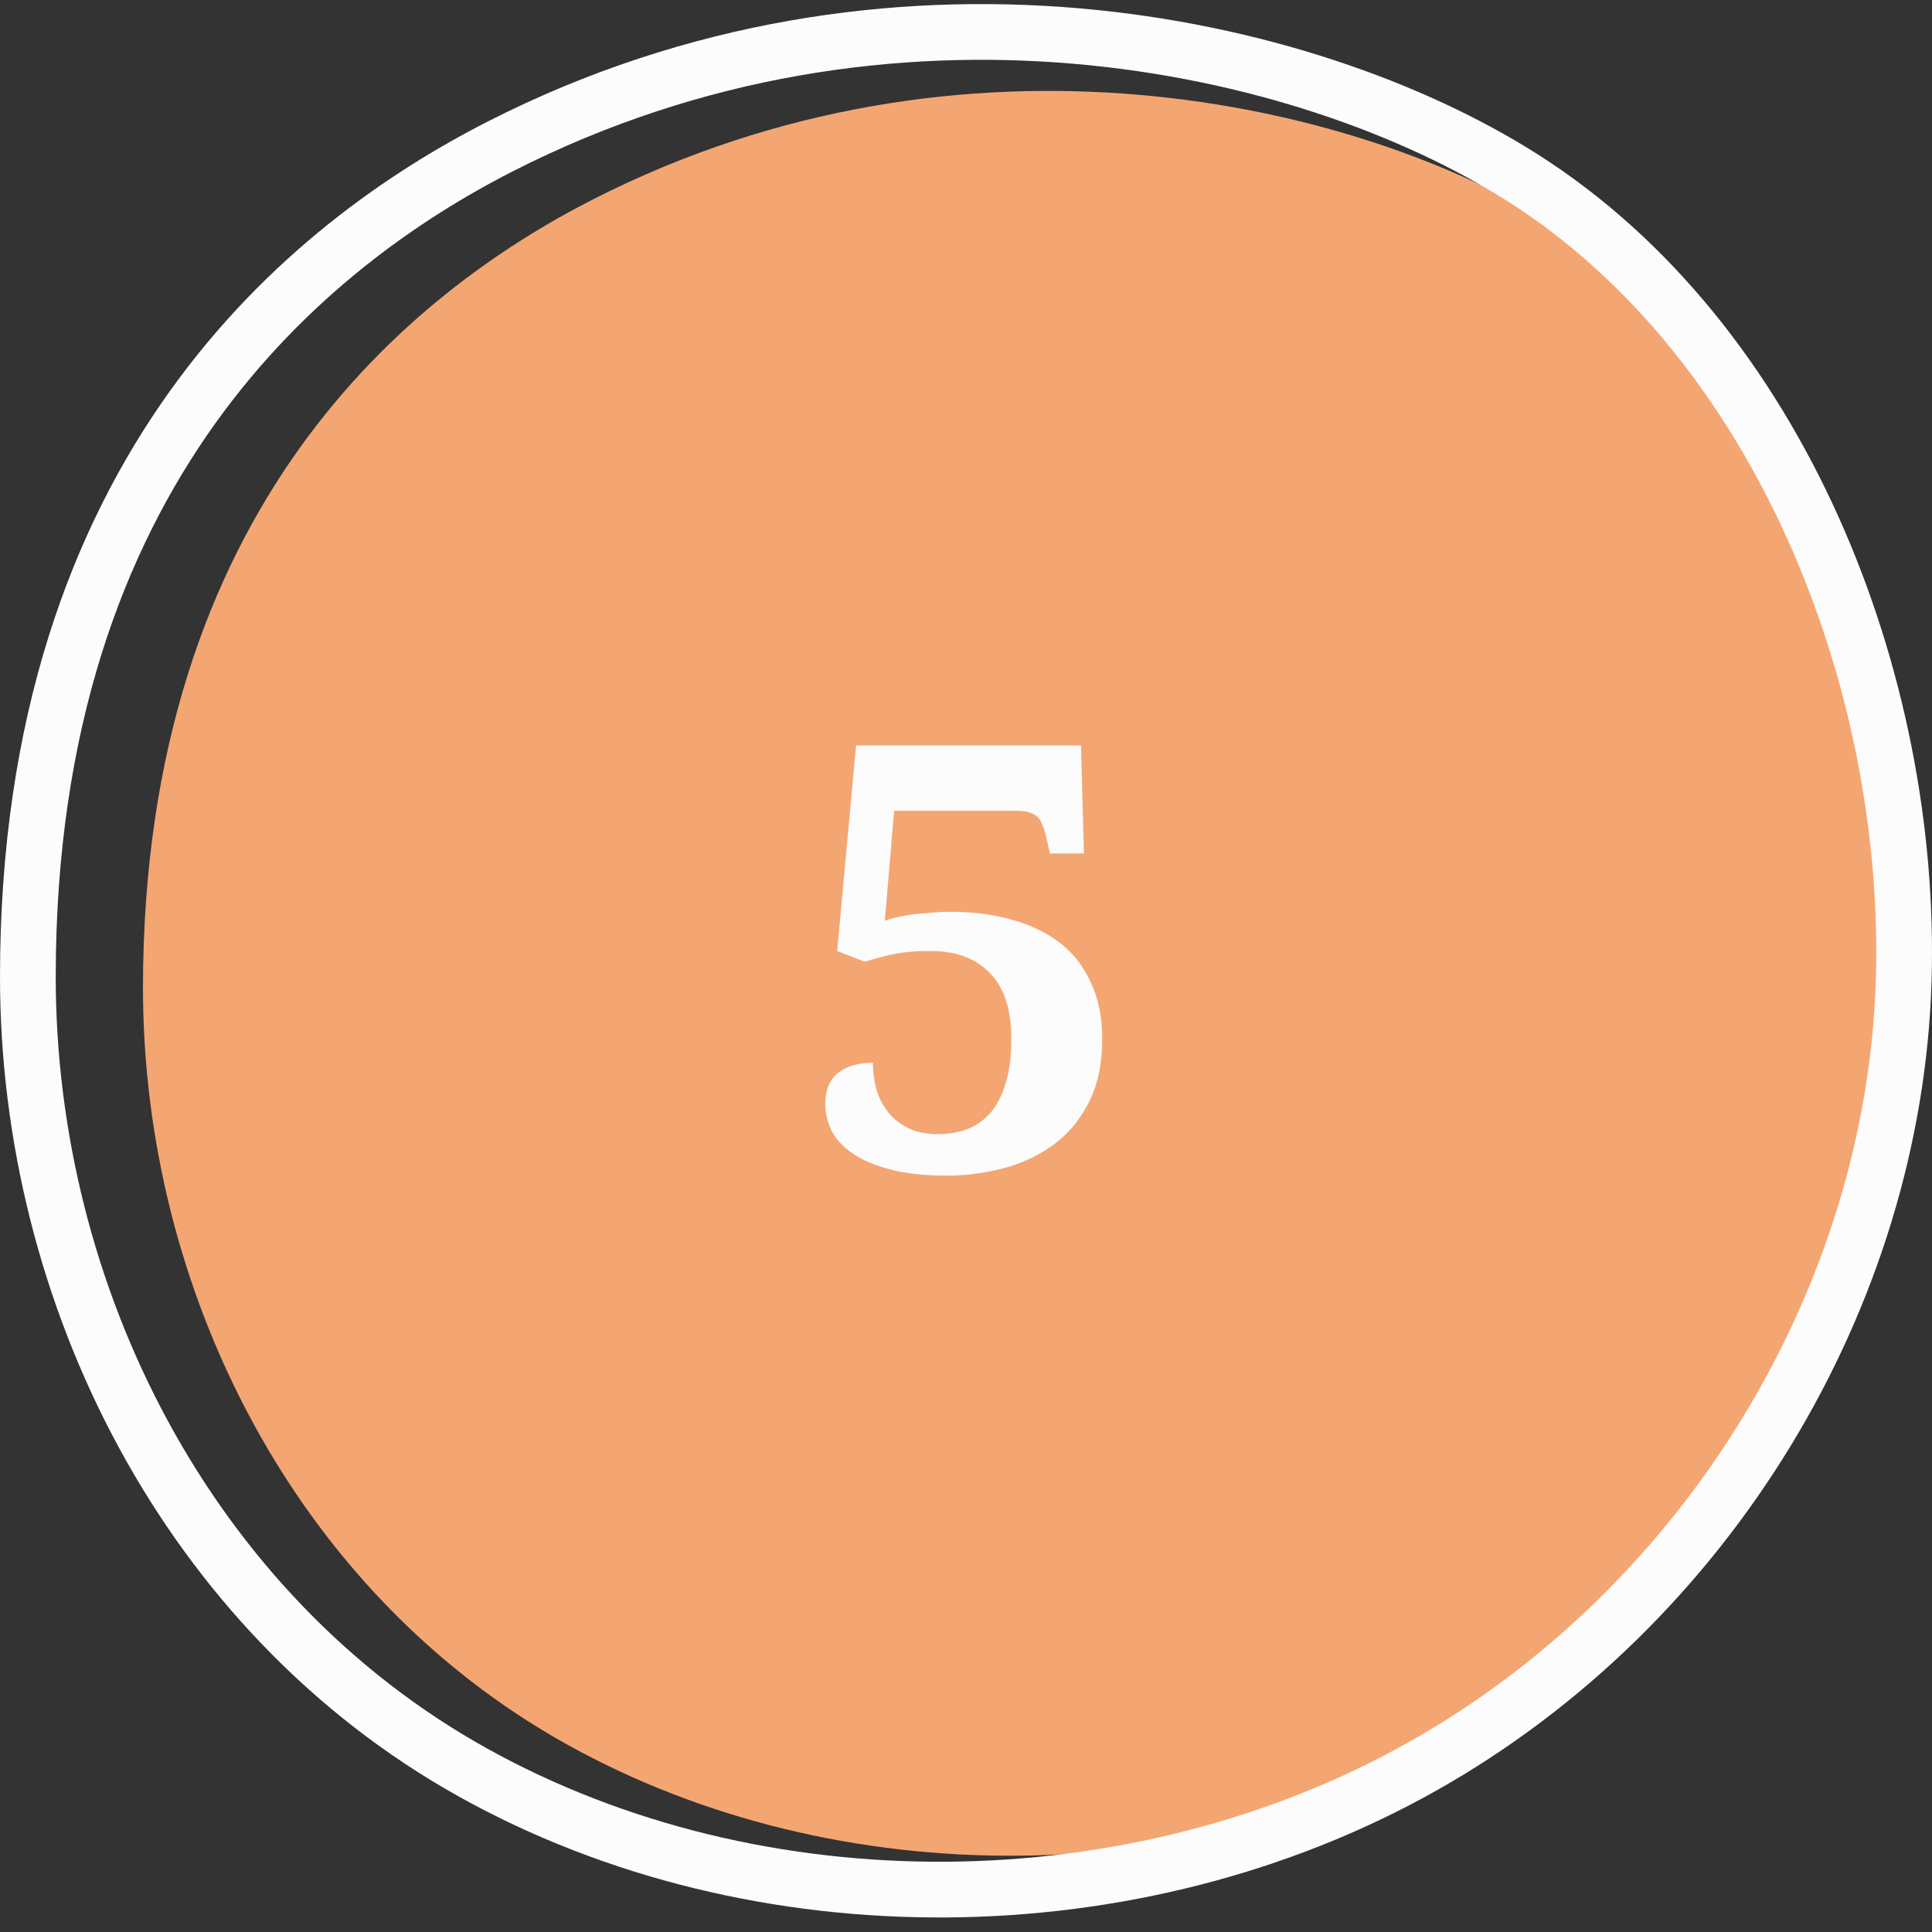
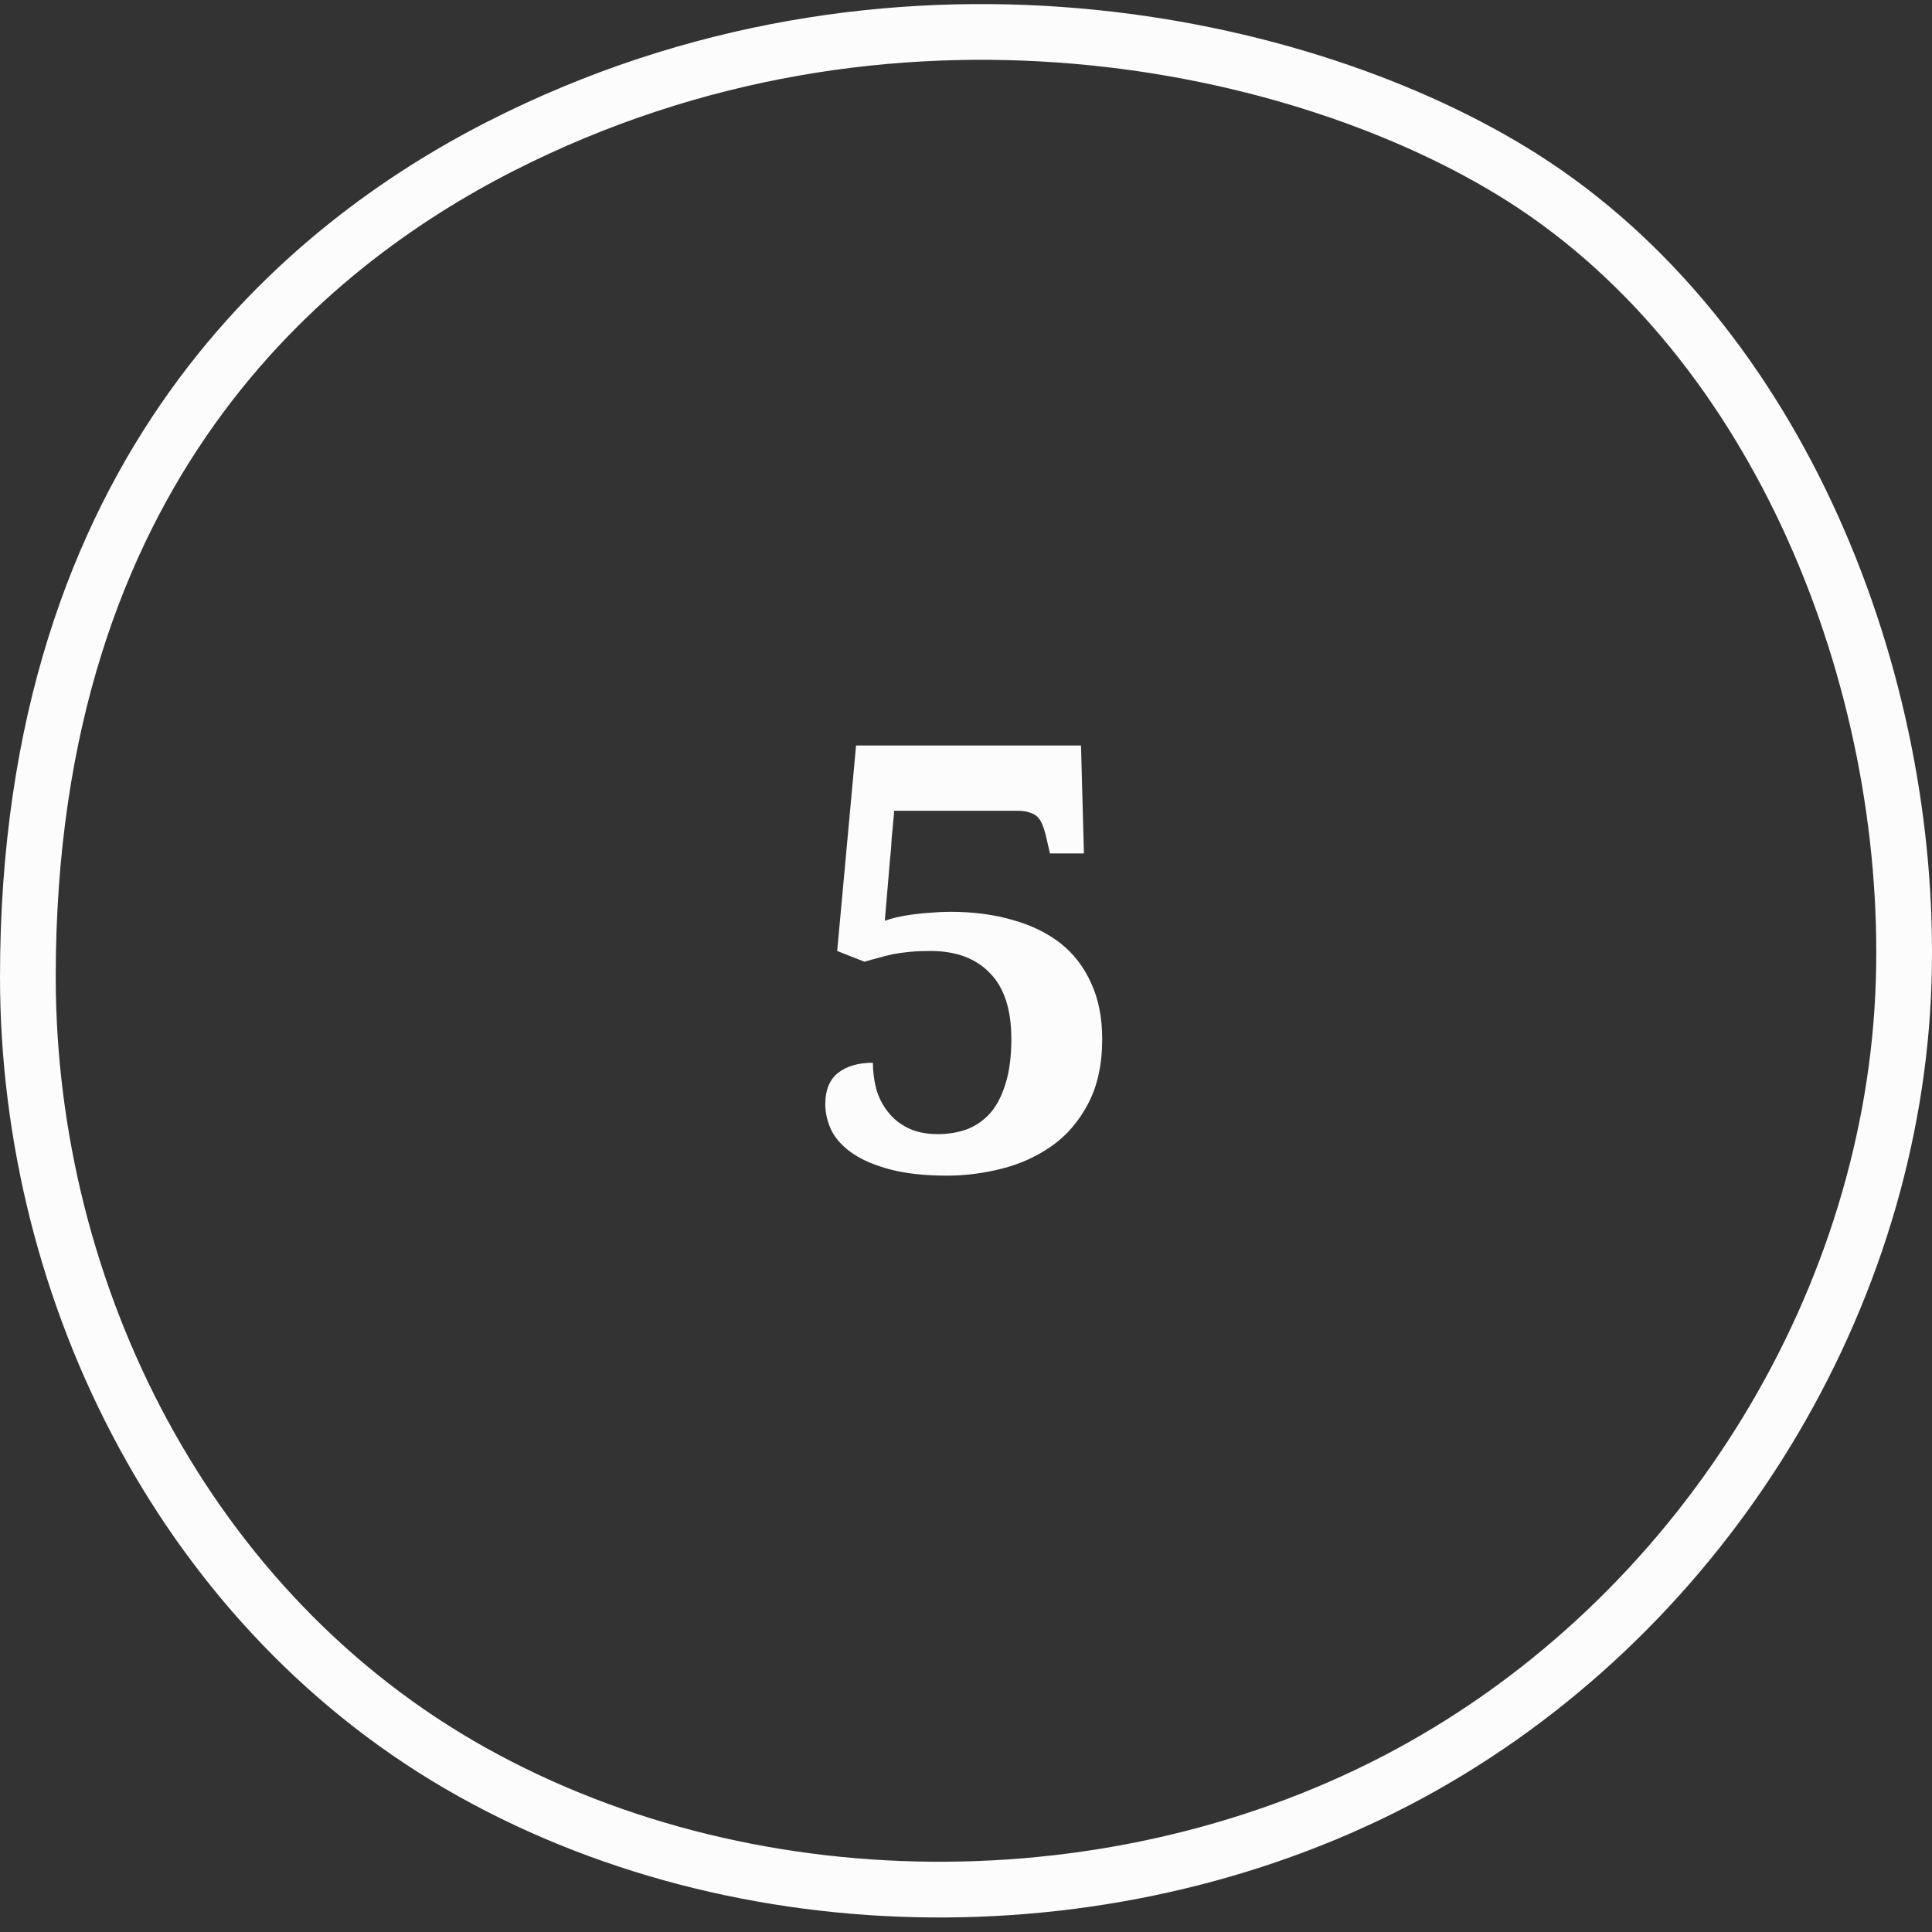
<svg xmlns="http://www.w3.org/2000/svg" width="104" height="104" viewBox="0 0 104 104" fill="none">
  <rect x="0" y="0" width="104" height="104" fill="#333333" stroke="none" />
-   <path d="M103.675 53.415C103.189 69.611 93.666 85.389 79.042 93.609C64.418 101.827 45.141 102.057 30.488 93.885C15.834 85.714 7.697 69.393 7.697 53.188C7.697 27.324 22.065 15.745 31.955 10.716C51.775 0.635 72.932 5.284 84.067 12.331C97.379 20.756 104.134 38.172 103.675 53.415Z" fill="#F4A672" />
  <path d="M50.504 61.051C51.035 61.051 51.54 60.967 52.02 60.801C52.499 60.624 52.915 60.342 53.27 59.957C53.624 59.572 53.905 59.046 54.113 58.379C54.332 57.712 54.441 56.895 54.441 55.926C54.441 54.342 54.056 53.16 53.285 52.379C52.525 51.587 51.457 51.191 50.082 51.191C49.676 51.191 49.306 51.207 48.973 51.238C48.65 51.27 48.348 51.311 48.066 51.363C47.785 51.426 47.52 51.493 47.27 51.566C47.02 51.629 46.775 51.697 46.535 51.77L45.066 51.191L46.082 40.129H58.191L58.348 45.941H56.52L56.27 44.863C56.217 44.676 56.16 44.509 56.098 44.363C56.035 44.207 55.952 44.077 55.848 43.973C55.743 43.868 55.603 43.79 55.426 43.738C55.259 43.676 55.046 43.645 54.785 43.645H48.129C48.129 43.655 48.129 43.681 48.129 43.723C48.129 43.764 48.124 43.827 48.113 43.91C48.103 43.993 48.092 44.098 48.082 44.223C48.072 44.337 48.061 44.462 48.051 44.598C48.04 44.733 48.025 44.884 48.004 45.051C47.993 45.207 47.983 45.374 47.973 45.551C47.962 45.728 47.947 45.91 47.926 46.098C47.905 46.275 47.889 46.452 47.879 46.629L47.629 49.566C47.796 49.504 48.009 49.441 48.27 49.379C48.54 49.316 48.832 49.264 49.145 49.223C49.457 49.181 49.785 49.15 50.129 49.129C50.483 49.098 50.822 49.082 51.145 49.082C52.384 49.082 53.504 49.228 54.504 49.52C55.514 49.801 56.379 50.223 57.098 50.785C57.806 51.348 58.353 52.061 58.738 52.926C59.134 53.78 59.332 54.78 59.332 55.926C59.332 57.301 59.077 58.467 58.566 59.426C58.066 60.374 57.415 61.129 56.613 61.691C55.811 62.254 54.915 62.66 53.926 62.91C52.936 63.16 51.957 63.285 50.988 63.285C49.801 63.285 48.785 63.176 47.941 62.957C47.108 62.738 46.431 62.452 45.91 62.098C45.389 61.743 45.009 61.337 44.77 60.879C44.54 60.41 44.426 59.926 44.426 59.426C44.426 58.676 44.655 58.118 45.113 57.754C45.582 57.389 46.207 57.207 46.988 57.207C46.988 57.665 47.046 58.124 47.16 58.582C47.285 59.04 47.488 59.452 47.77 59.816C48.04 60.181 48.4 60.478 48.848 60.707C49.296 60.936 49.848 61.051 50.504 61.051Z" fill="#FCFCFC" />
-   <path d="M26.959 7.867C47.883 -2.783 70.239 2.143 81.932 9.549C95.786 18.324 102.962 36.625 102.477 52.78C101.966 69.807 91.946 86.438 76.555 95.096C61.156 103.757 40.827 103.992 25.421 95.393C10.088 86.836 1.5 69.686 1.5 52.579C1.5 38.855 5.303 29.014 10.343 21.955C15.395 14.88 21.75 10.518 26.959 7.867Z" stroke="#FCFCFC" stroke-width="3" />
+   <path d="M26.959 7.867C47.883 -2.783 70.239 2.143 81.932 9.549C95.786 18.324 102.962 36.625 102.477 52.78C101.966 69.807 91.946 86.438 76.555 95.096C61.156 103.757 40.827 103.992 25.421 95.393C10.088 86.836 1.5 69.686 1.5 52.579C1.5 38.855 5.303 29.014 10.343 21.955C15.395 14.88 21.75 10.518 26.959 7.867" stroke="#FCFCFC" stroke-width="3" />
</svg>